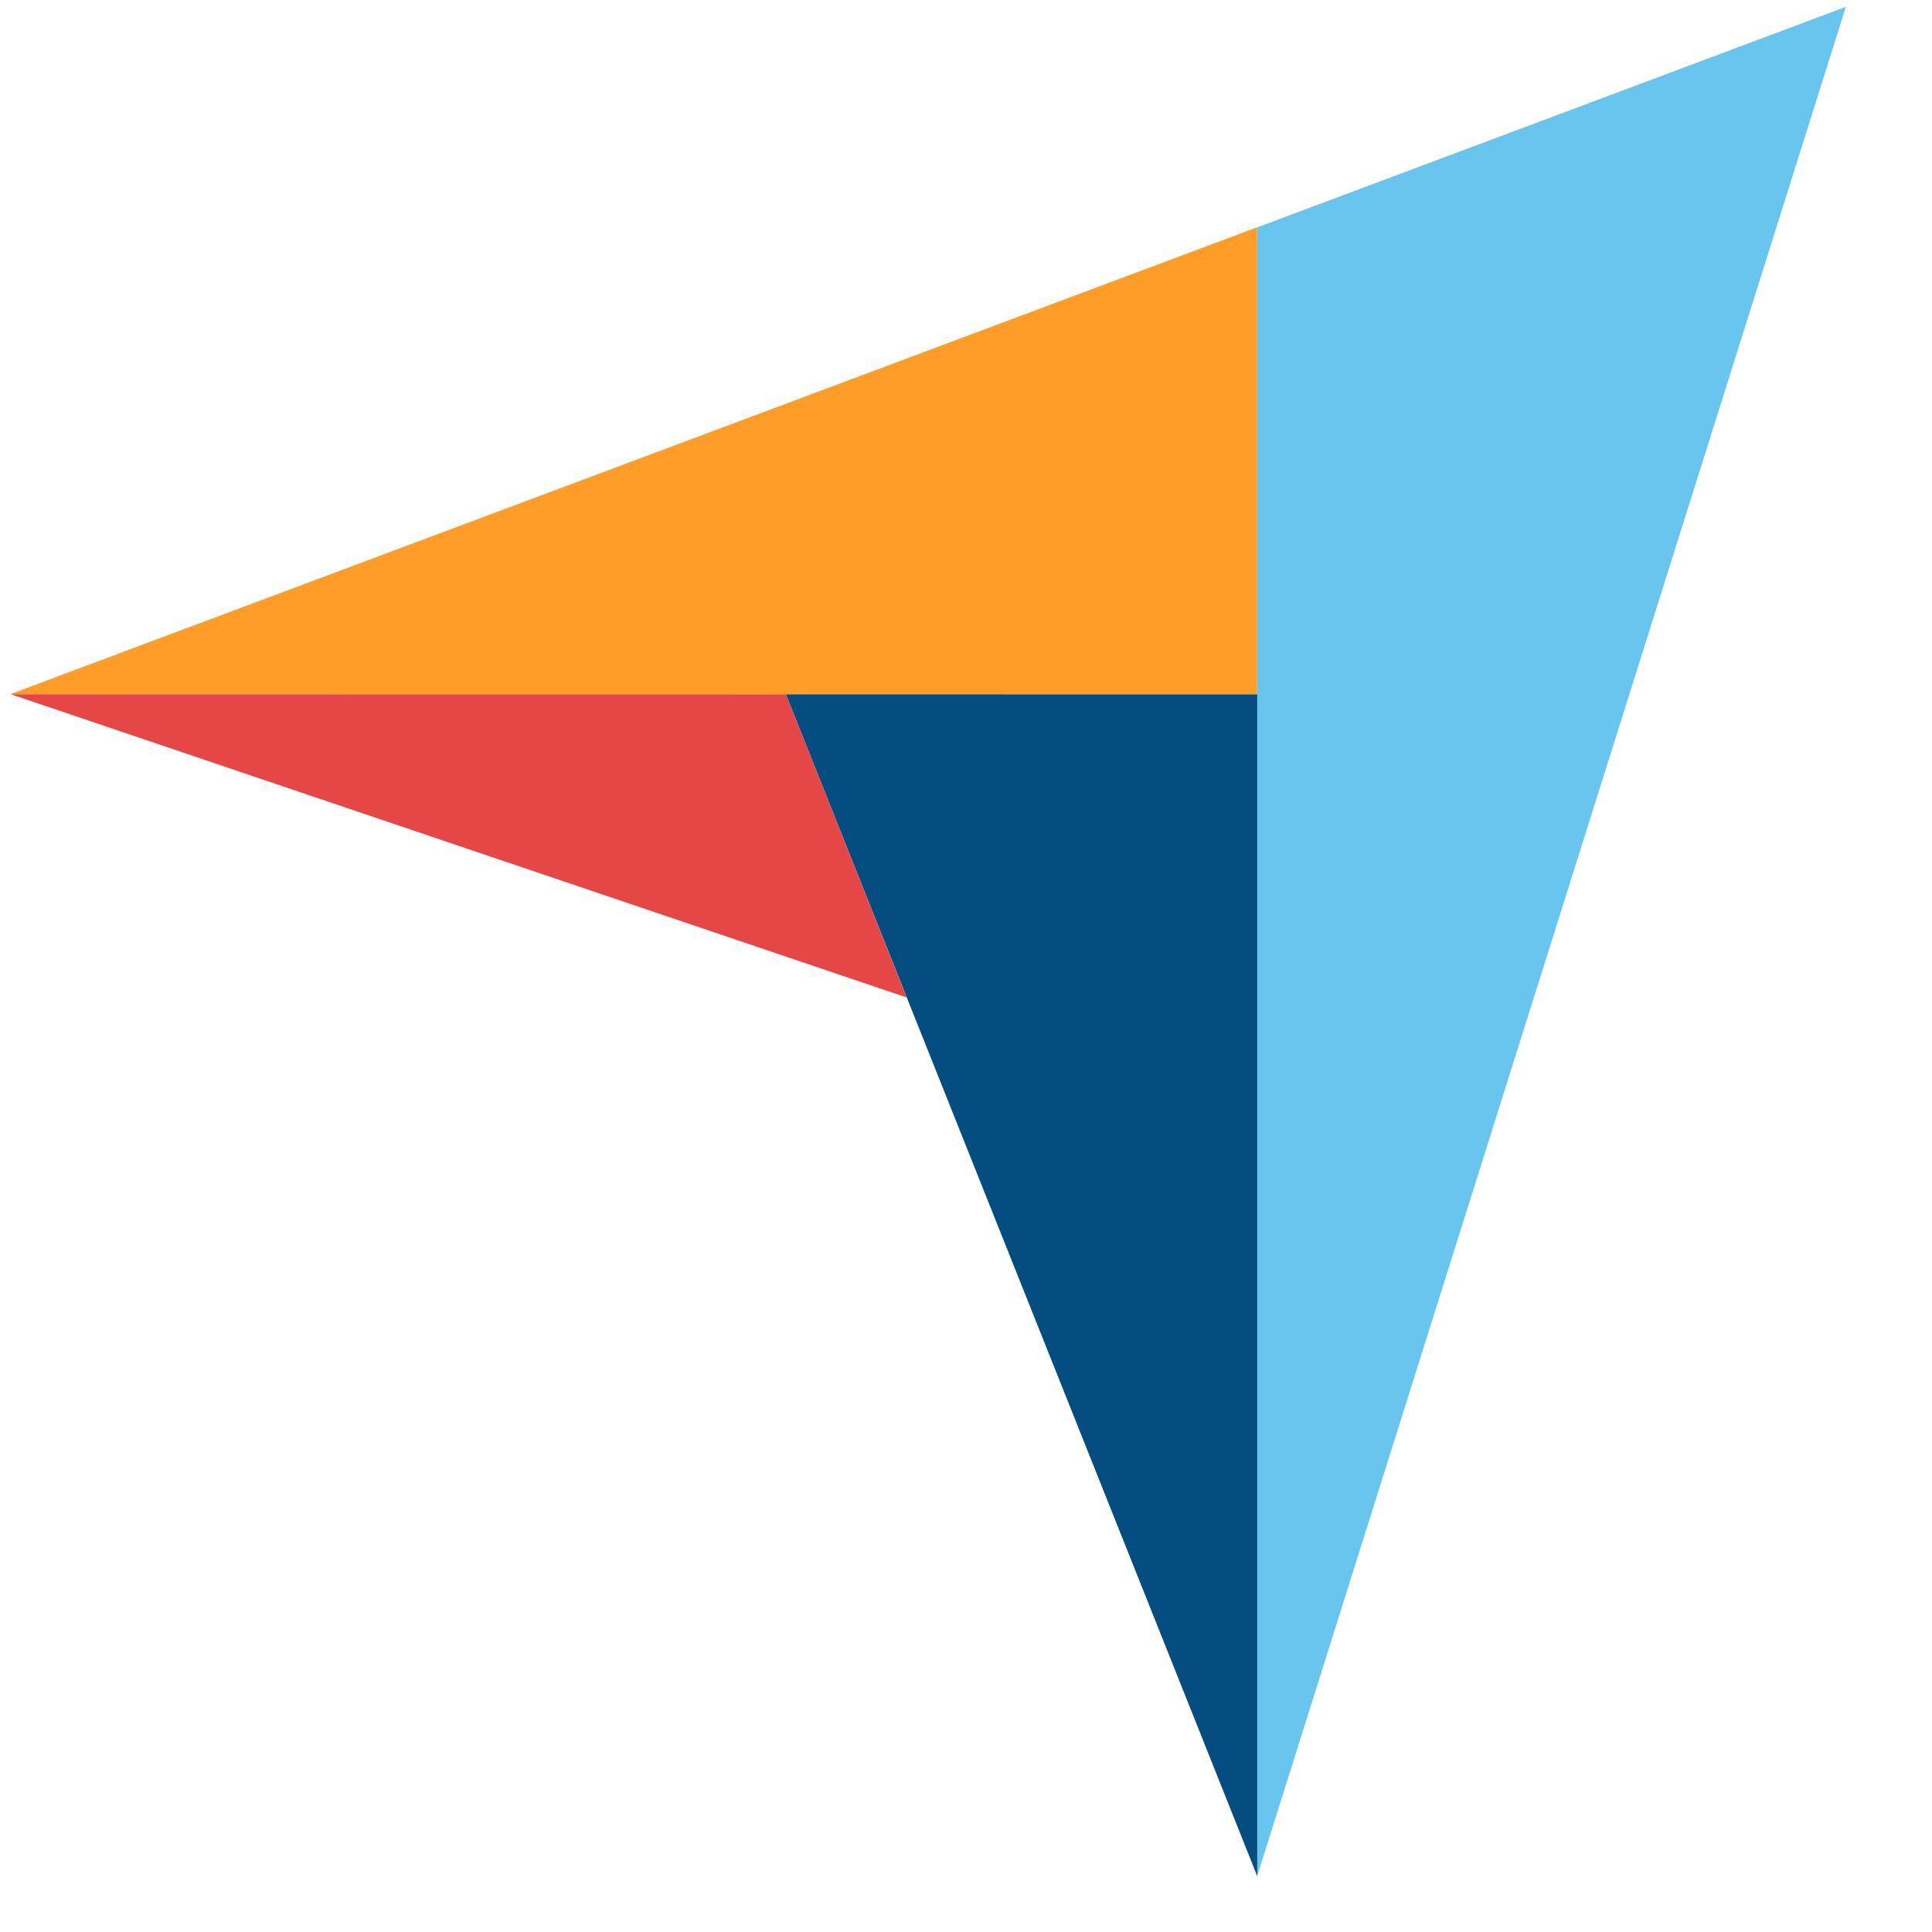
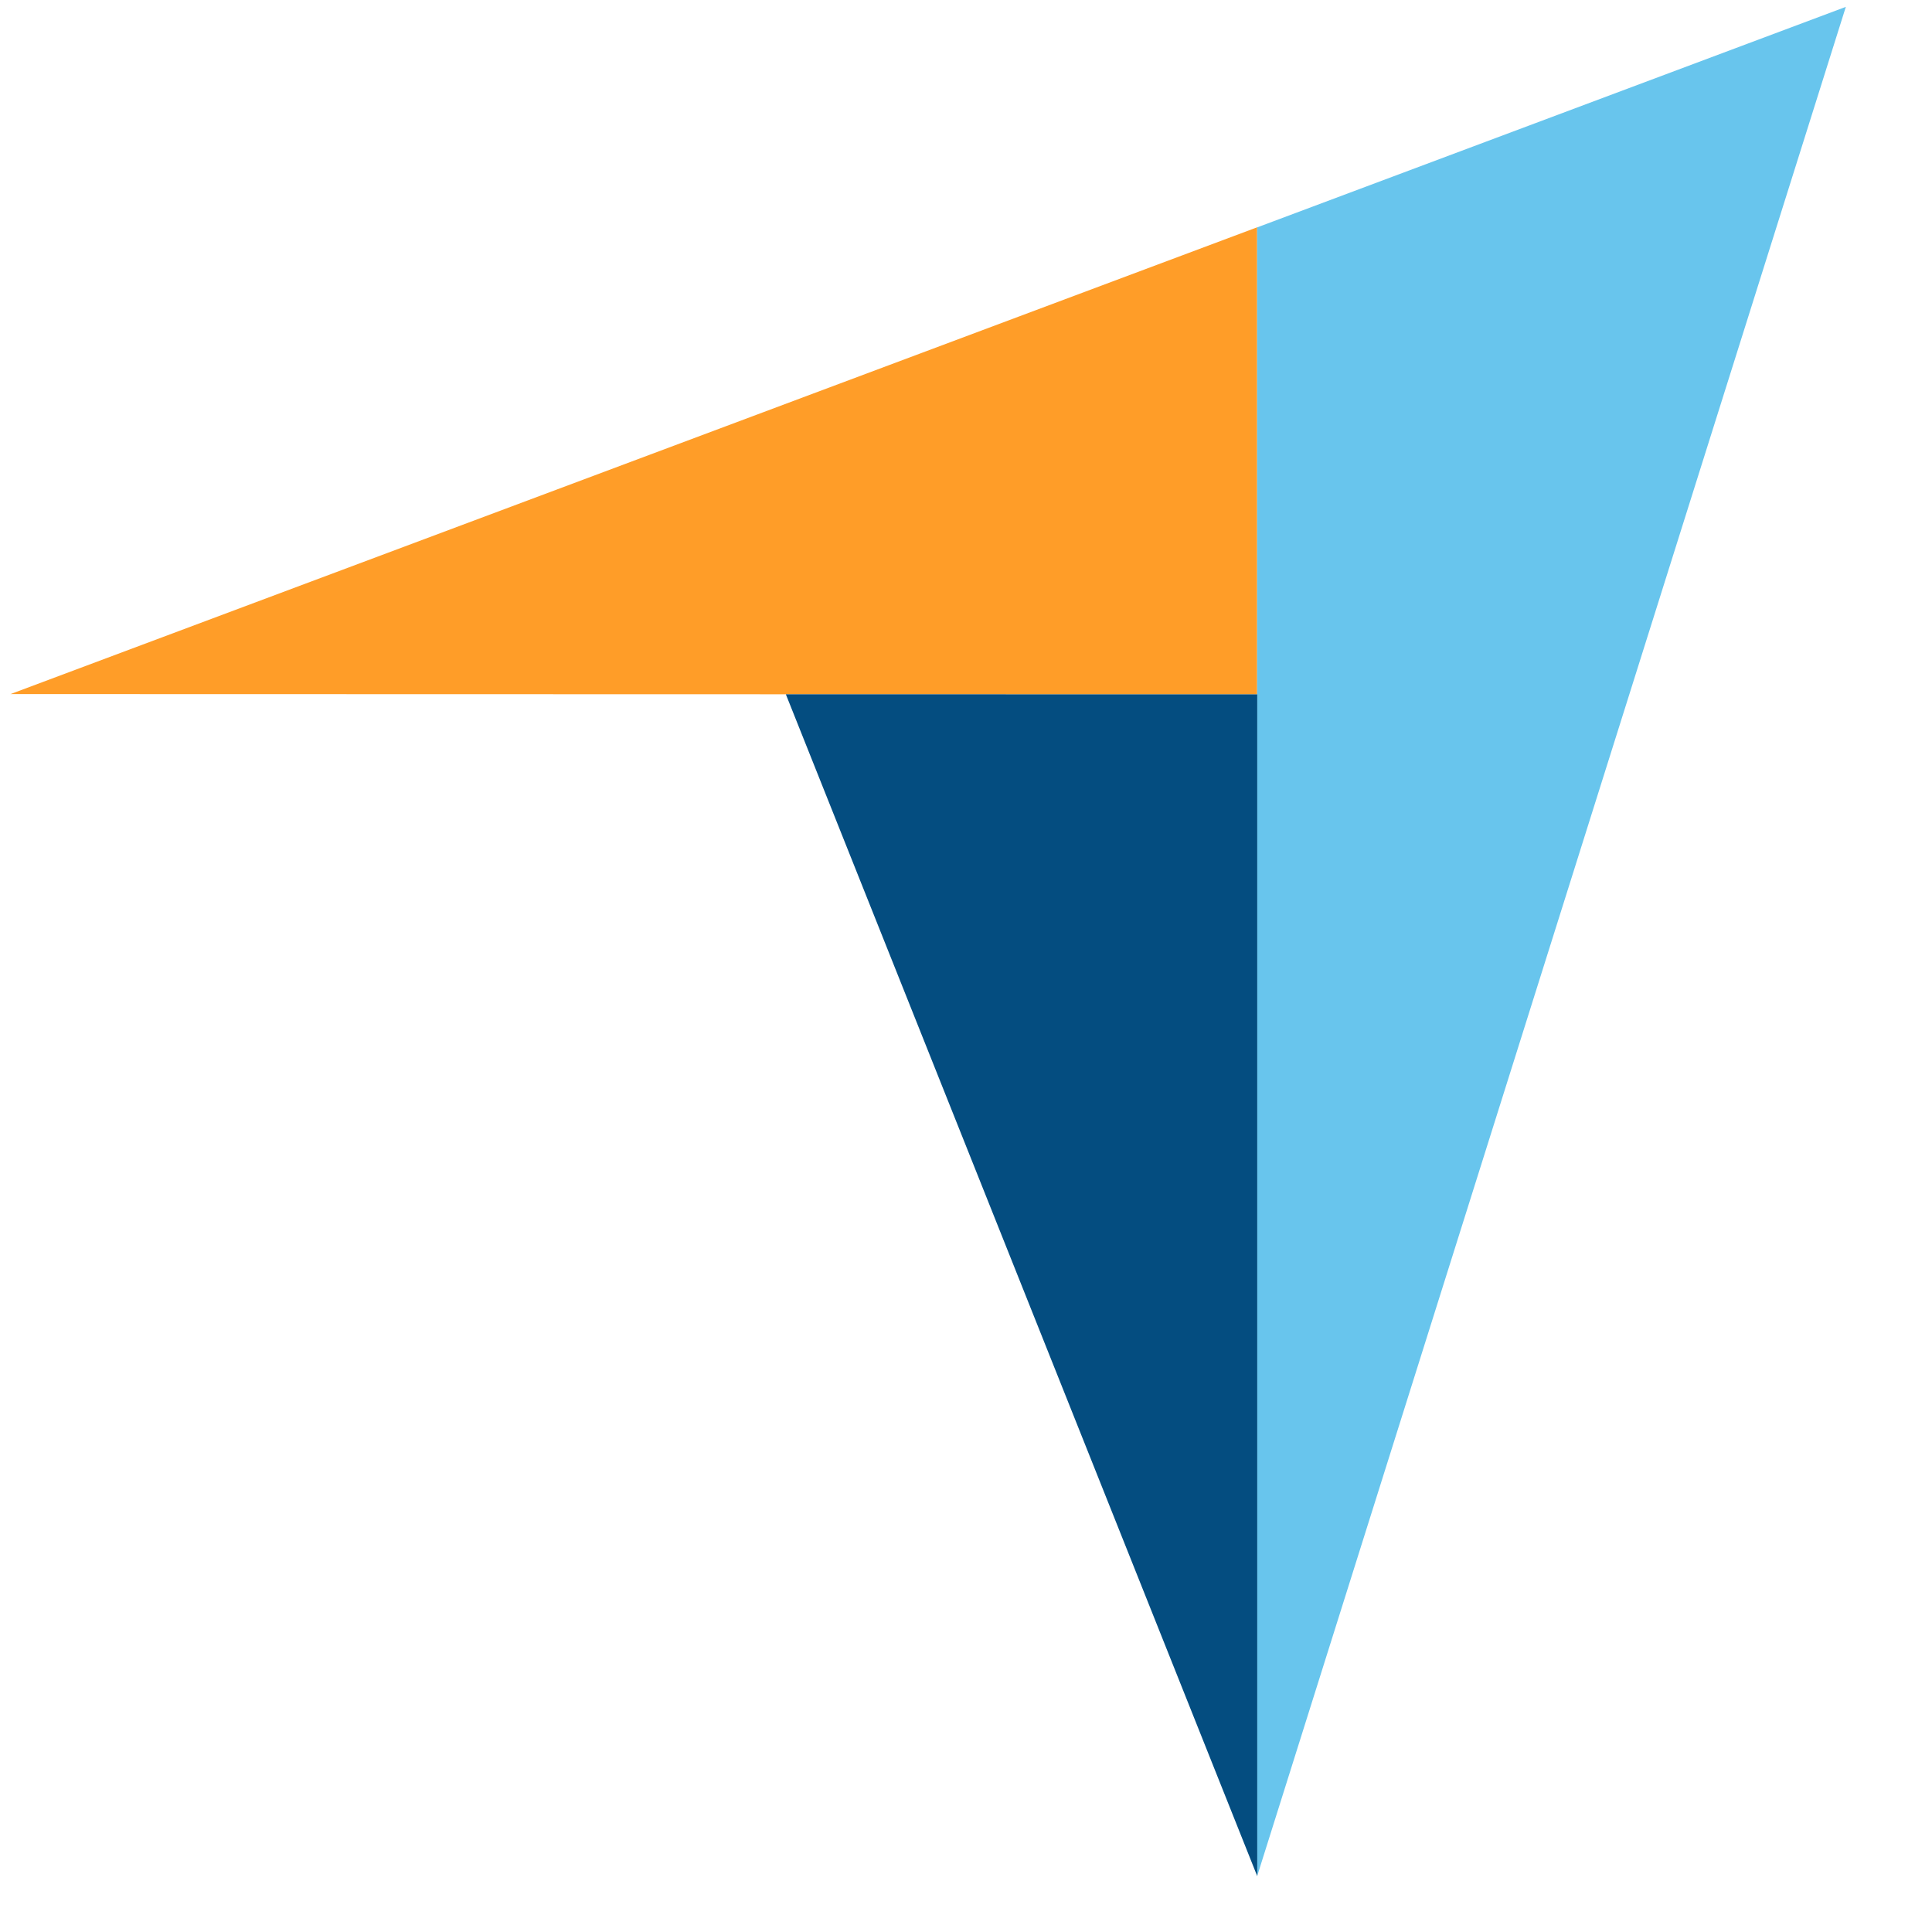
<svg xmlns="http://www.w3.org/2000/svg" fill="none" height="20" viewBox="0 0 20 20" width="20">
  <path d="M0.109 7.185L8.135 7.187L13.014 7.188V2.353L0.109 7.185Z" fill="#FF9D28" />
  <path d="M13.014 2.354V19.422L19.108 0.071L13.014 2.354Z" fill="#68C5ED" />
  <path d="M13.015 7.188L8.135 7.187L13.015 19.422V7.188Z" fill="#044D80" />
-   <path d="M0.109 7.186L9.386 10.326L8.135 7.187L0.109 7.186Z" fill="#E54747" />
</svg>